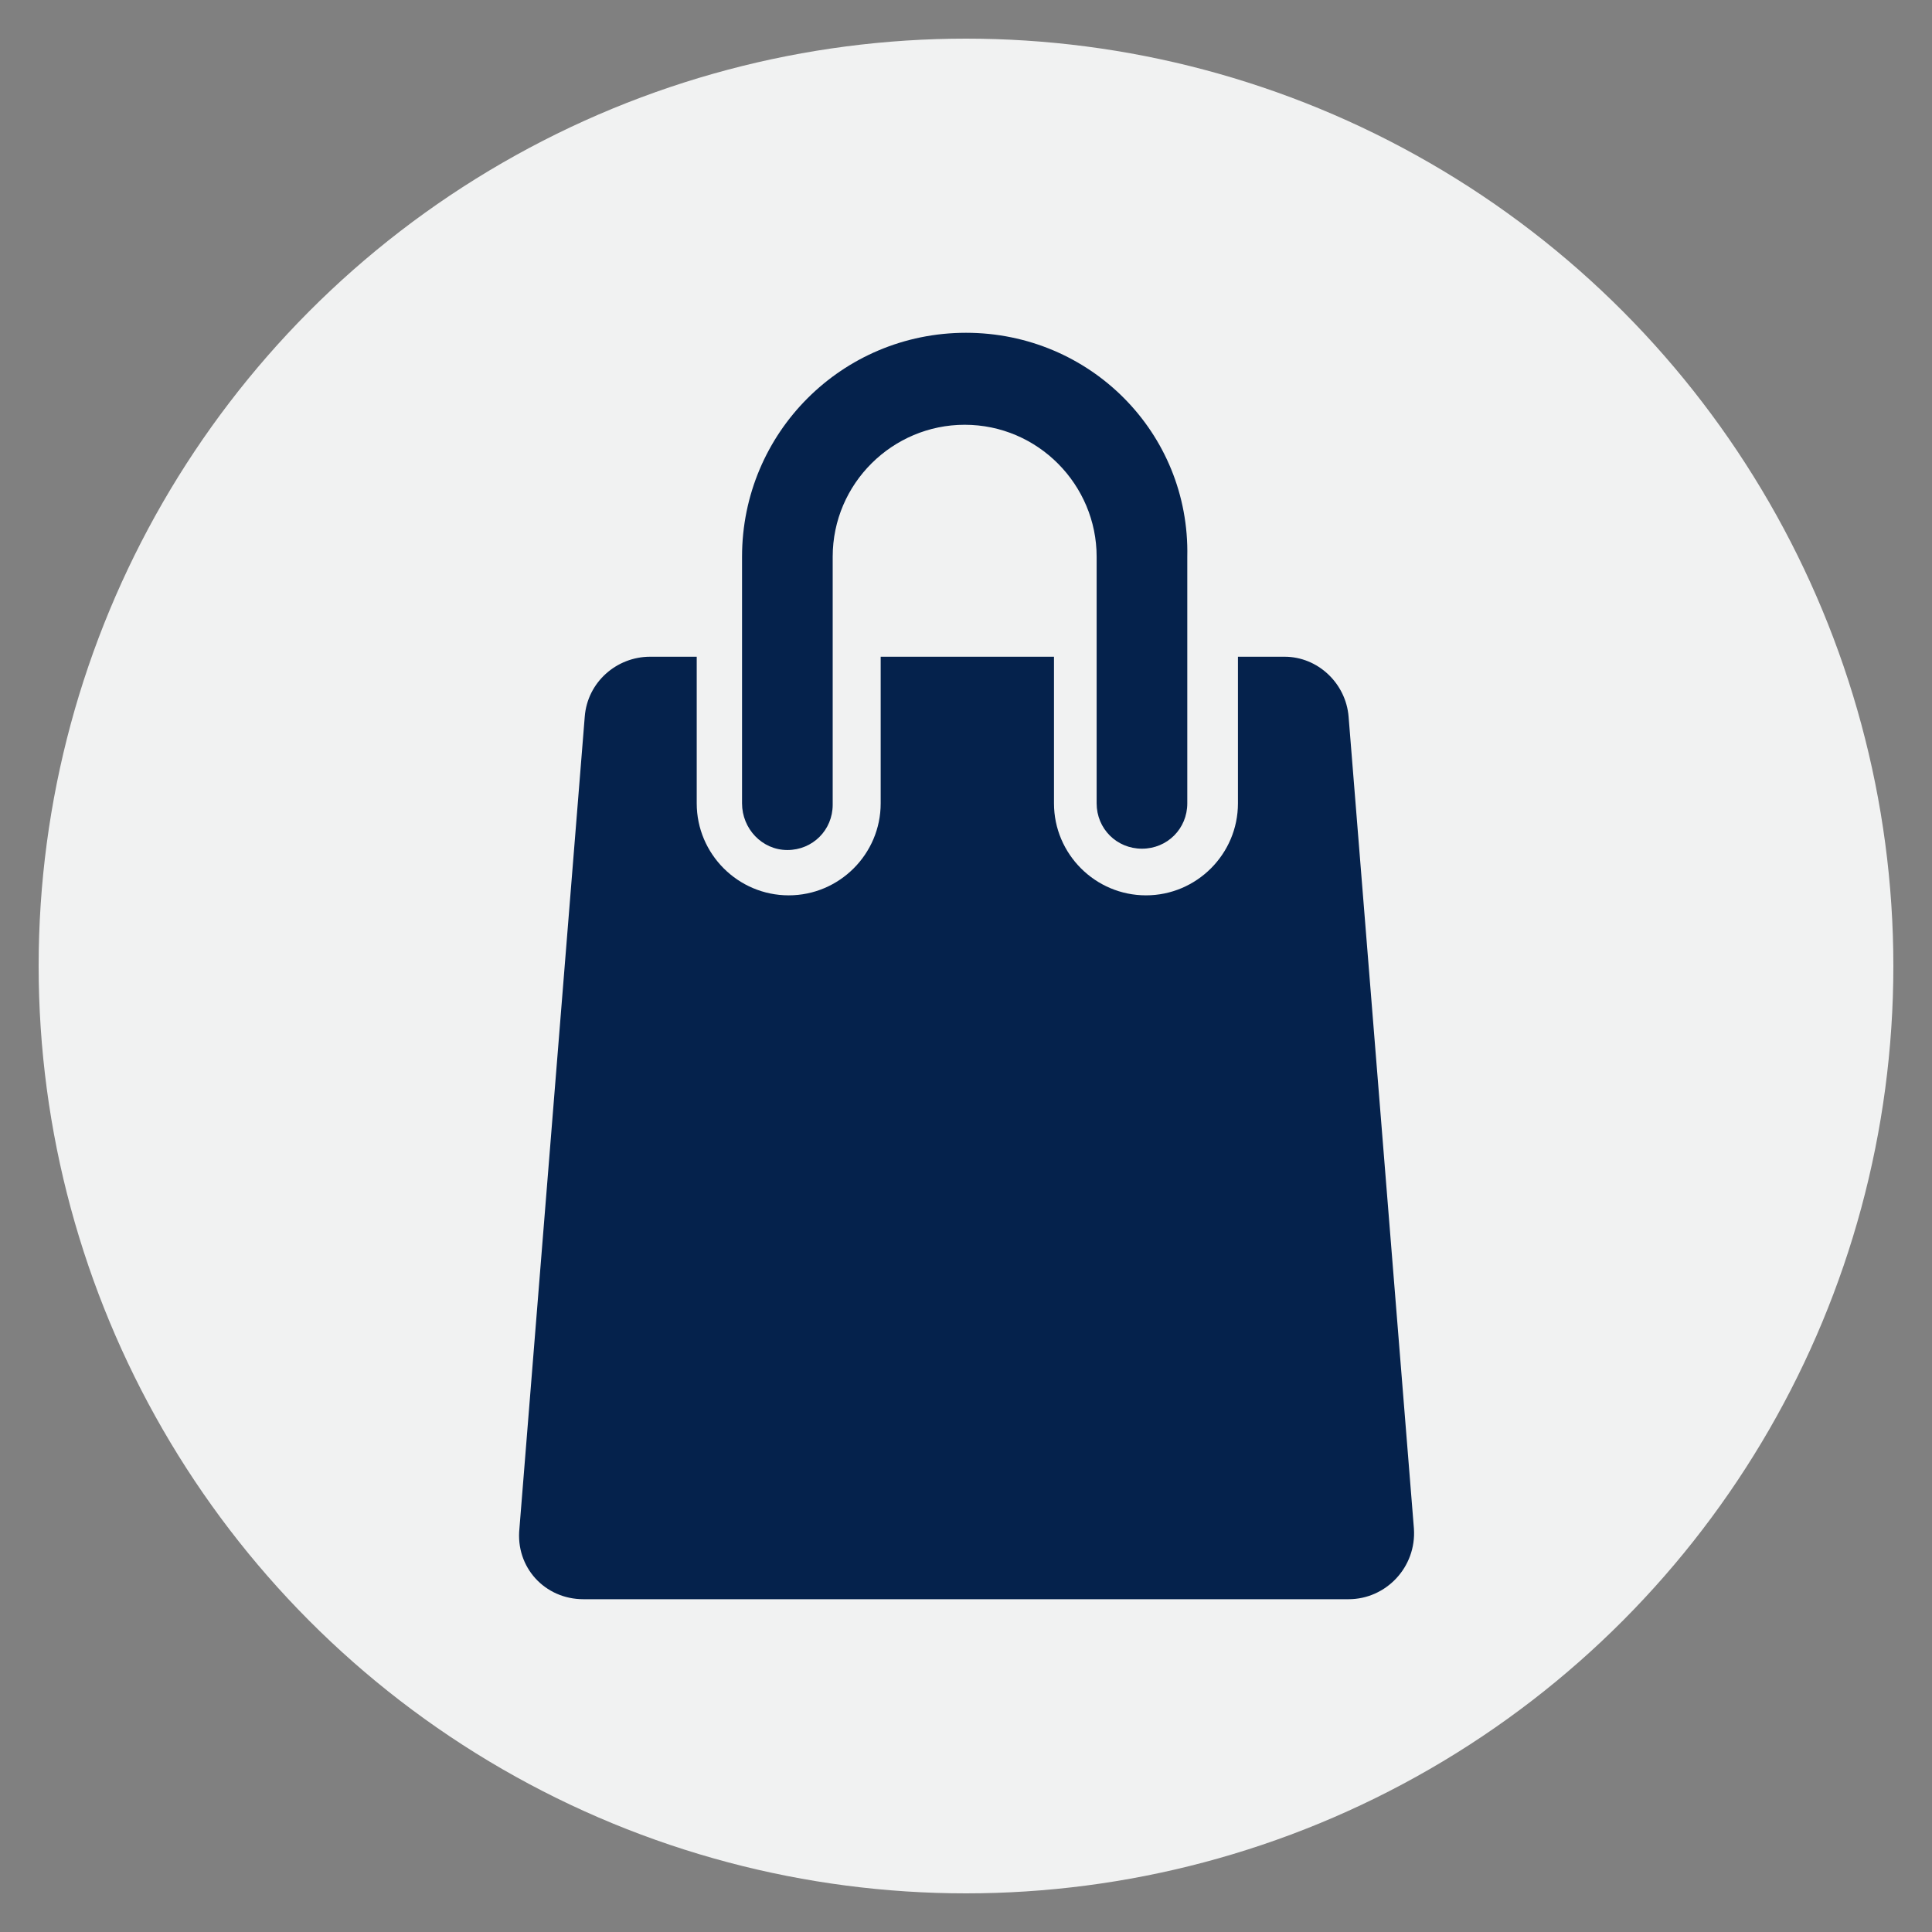
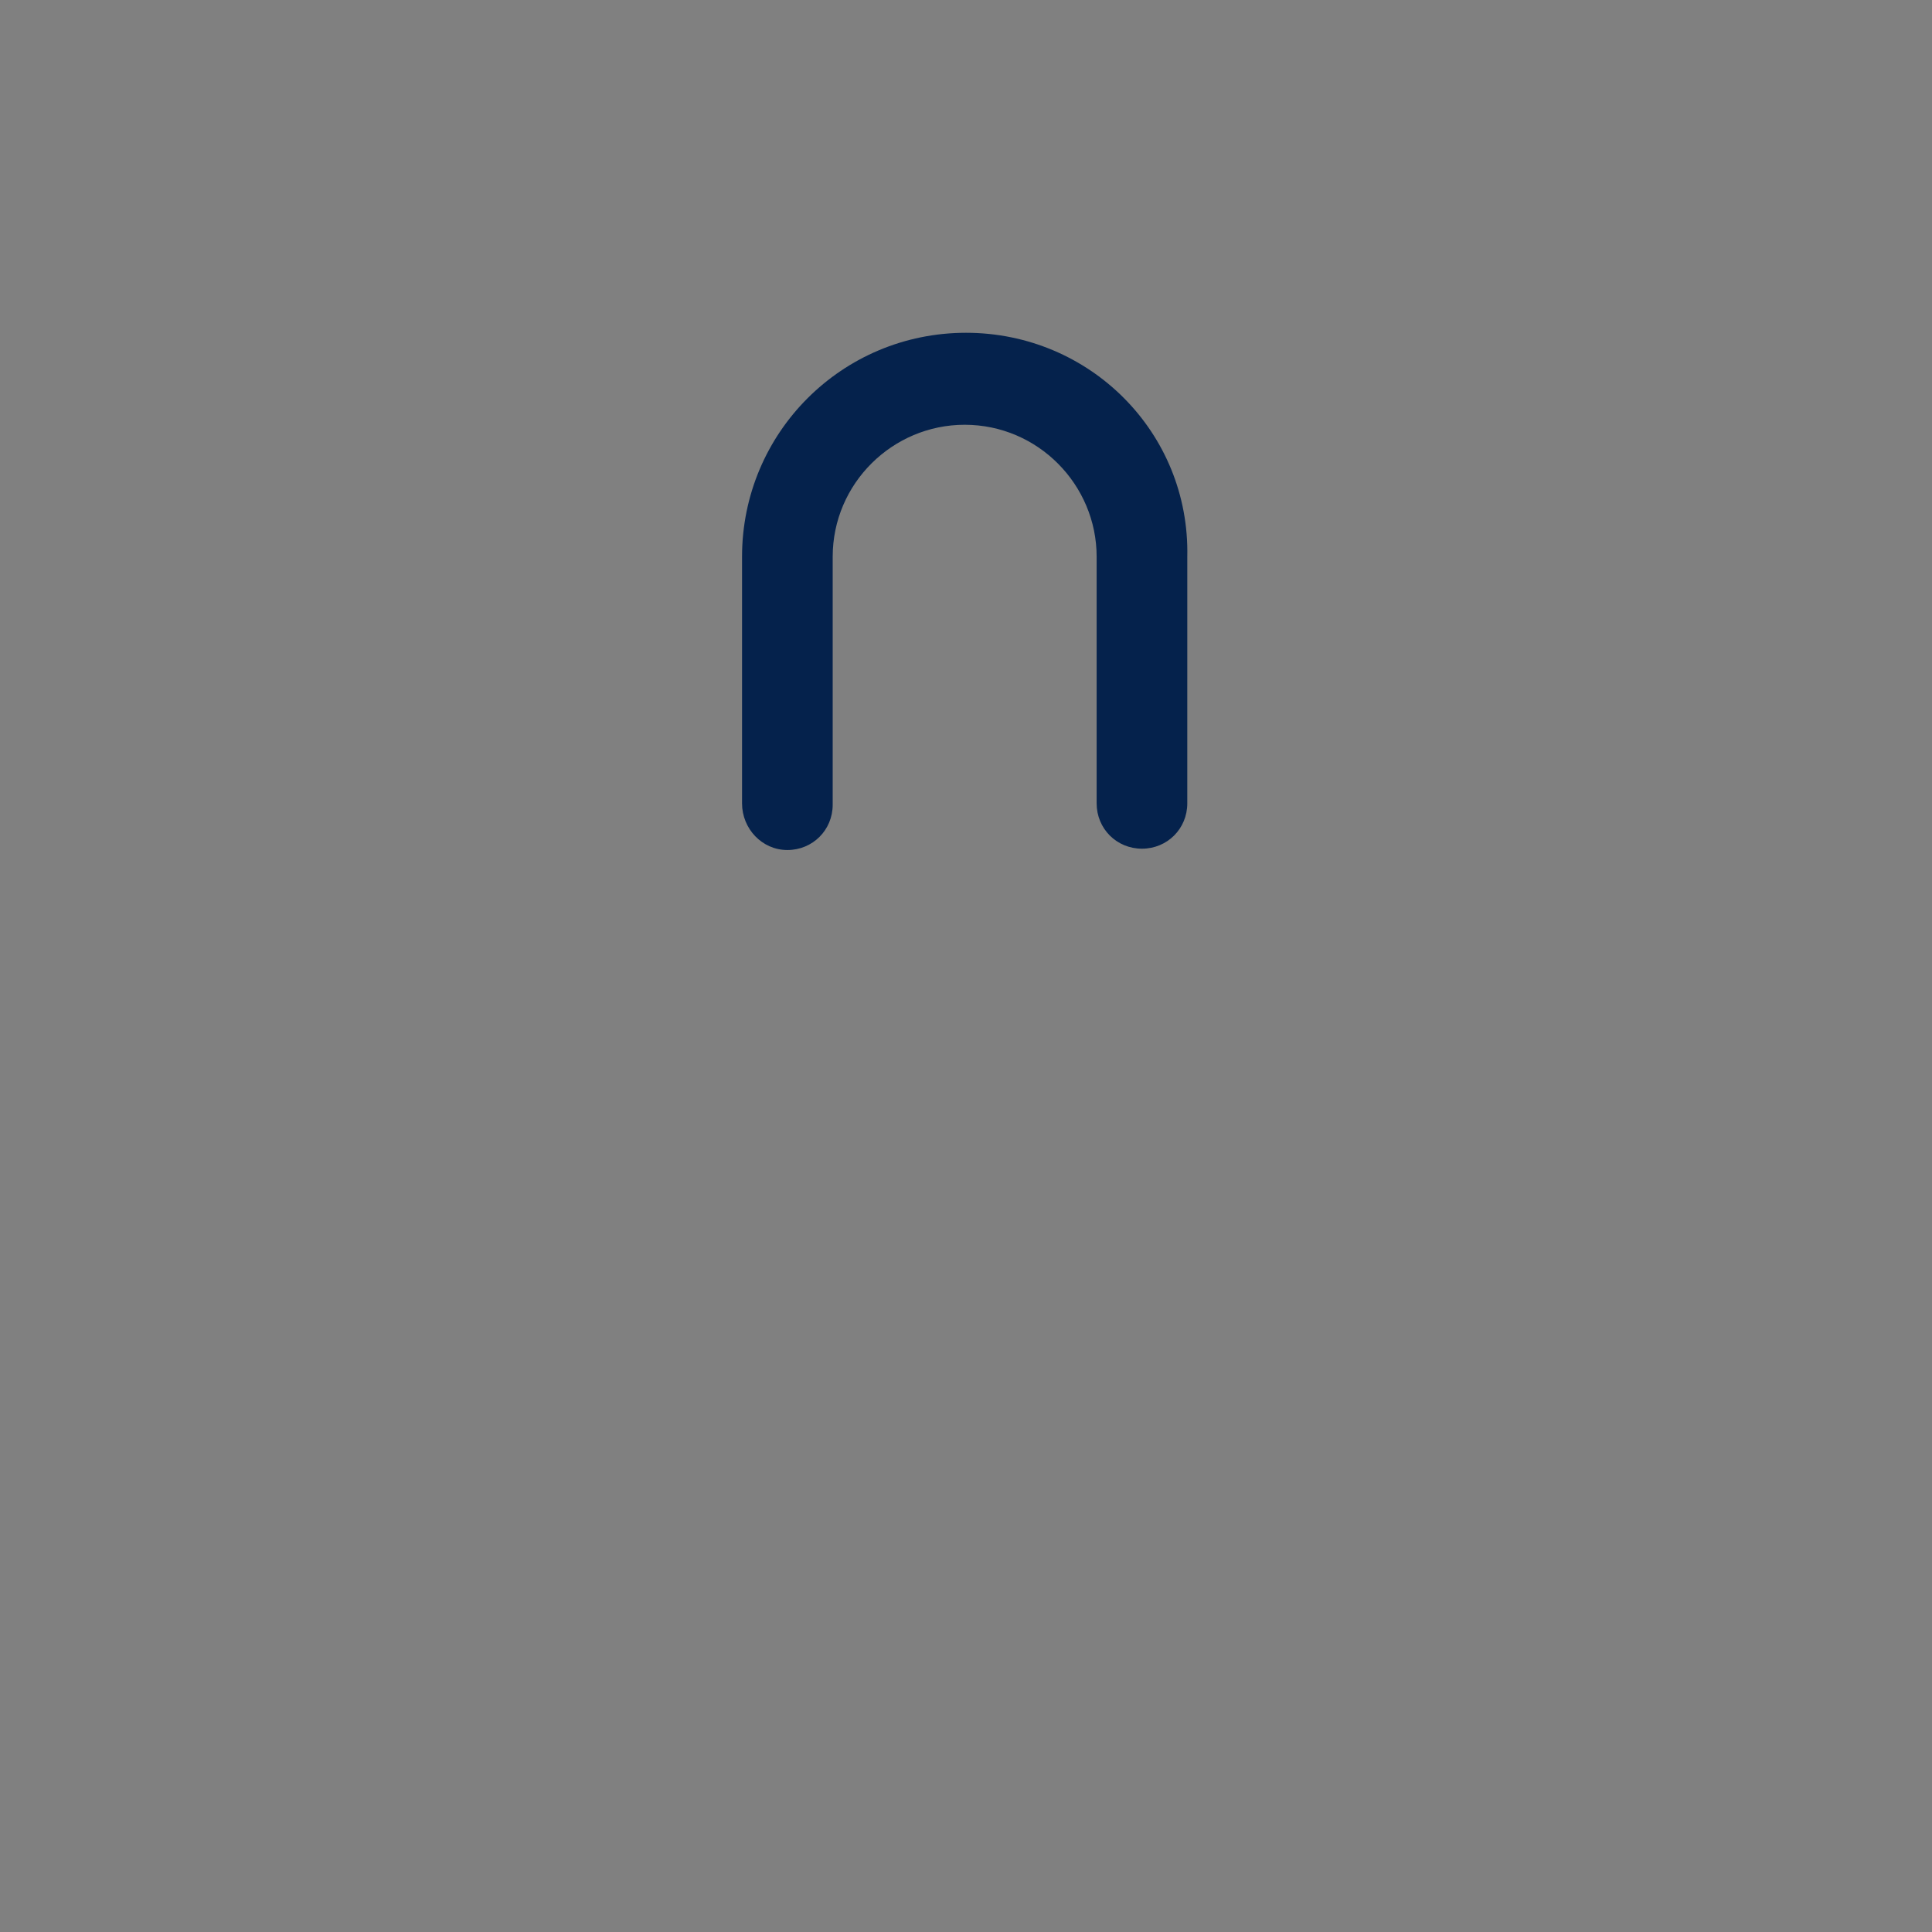
<svg xmlns="http://www.w3.org/2000/svg" xmlns:ns1="http://ns.adobe.com/AdobeIllustrator/10.0/" width="100" height="100" viewBox="0 0 100 100">
  <rect x="0" y="0" width="100" height="100" fill="#808080" stroke="none" />
-   <circle stroke="none" fill="#f1f2f2" r="48%" cx="50%" cy="50%" />
  <g transform="translate(50 50) scale(0.69 0.69) rotate(0) translate(-50 -50)" style="fill:#05224c">
    <svg fill="#05224c" version="1.1" x="0px" y="0px" viewBox="0 0 100 100" style="enable-background:new 0 0 100 100;" xml:space="preserve">
      <g>
        <g ns1:extraneous="self">
          <g>
-             <path d="M21.3,97.5h57.4c2.8,0,5.1-2.4,4.9-5.3l-4.9-60.9c-0.2-2.5-2.3-4.5-4.8-4.5h-3.5v11c0,3.8-3.1,6.9-6.9,6.9     c-3.8,0-6.9-3.1-6.9-6.9v-11h-13v11c0,3.8-3.1,6.9-6.9,6.9c-3.8,0-6.9-3.1-6.9-6.9v-11h-3.5c-2.5,0-4.7,1.9-4.9,4.5l-4.9,60.9     C16.2,95.1,18.4,97.5,21.3,97.5z" />
            <path d="M36.6,41.3c1.9,0,3.4-1.5,3.4-3.4V19.3c0-5.5,4.5-9.9,9.9-9.9c5.5,0,9.9,4.5,9.9,9.9v18.5c0,1.9,1.5,3.4,3.4,3.4     c1.9,0,3.4-1.5,3.4-3.4V19.3C66.8,10,59.3,2.5,50,2.5c-9.3,0-16.8,7.5-16.8,16.8v18.5C33.2,39.7,34.7,41.3,36.6,41.3z" />
          </g>
        </g>
      </g>
    </svg>
  </g>
</svg>